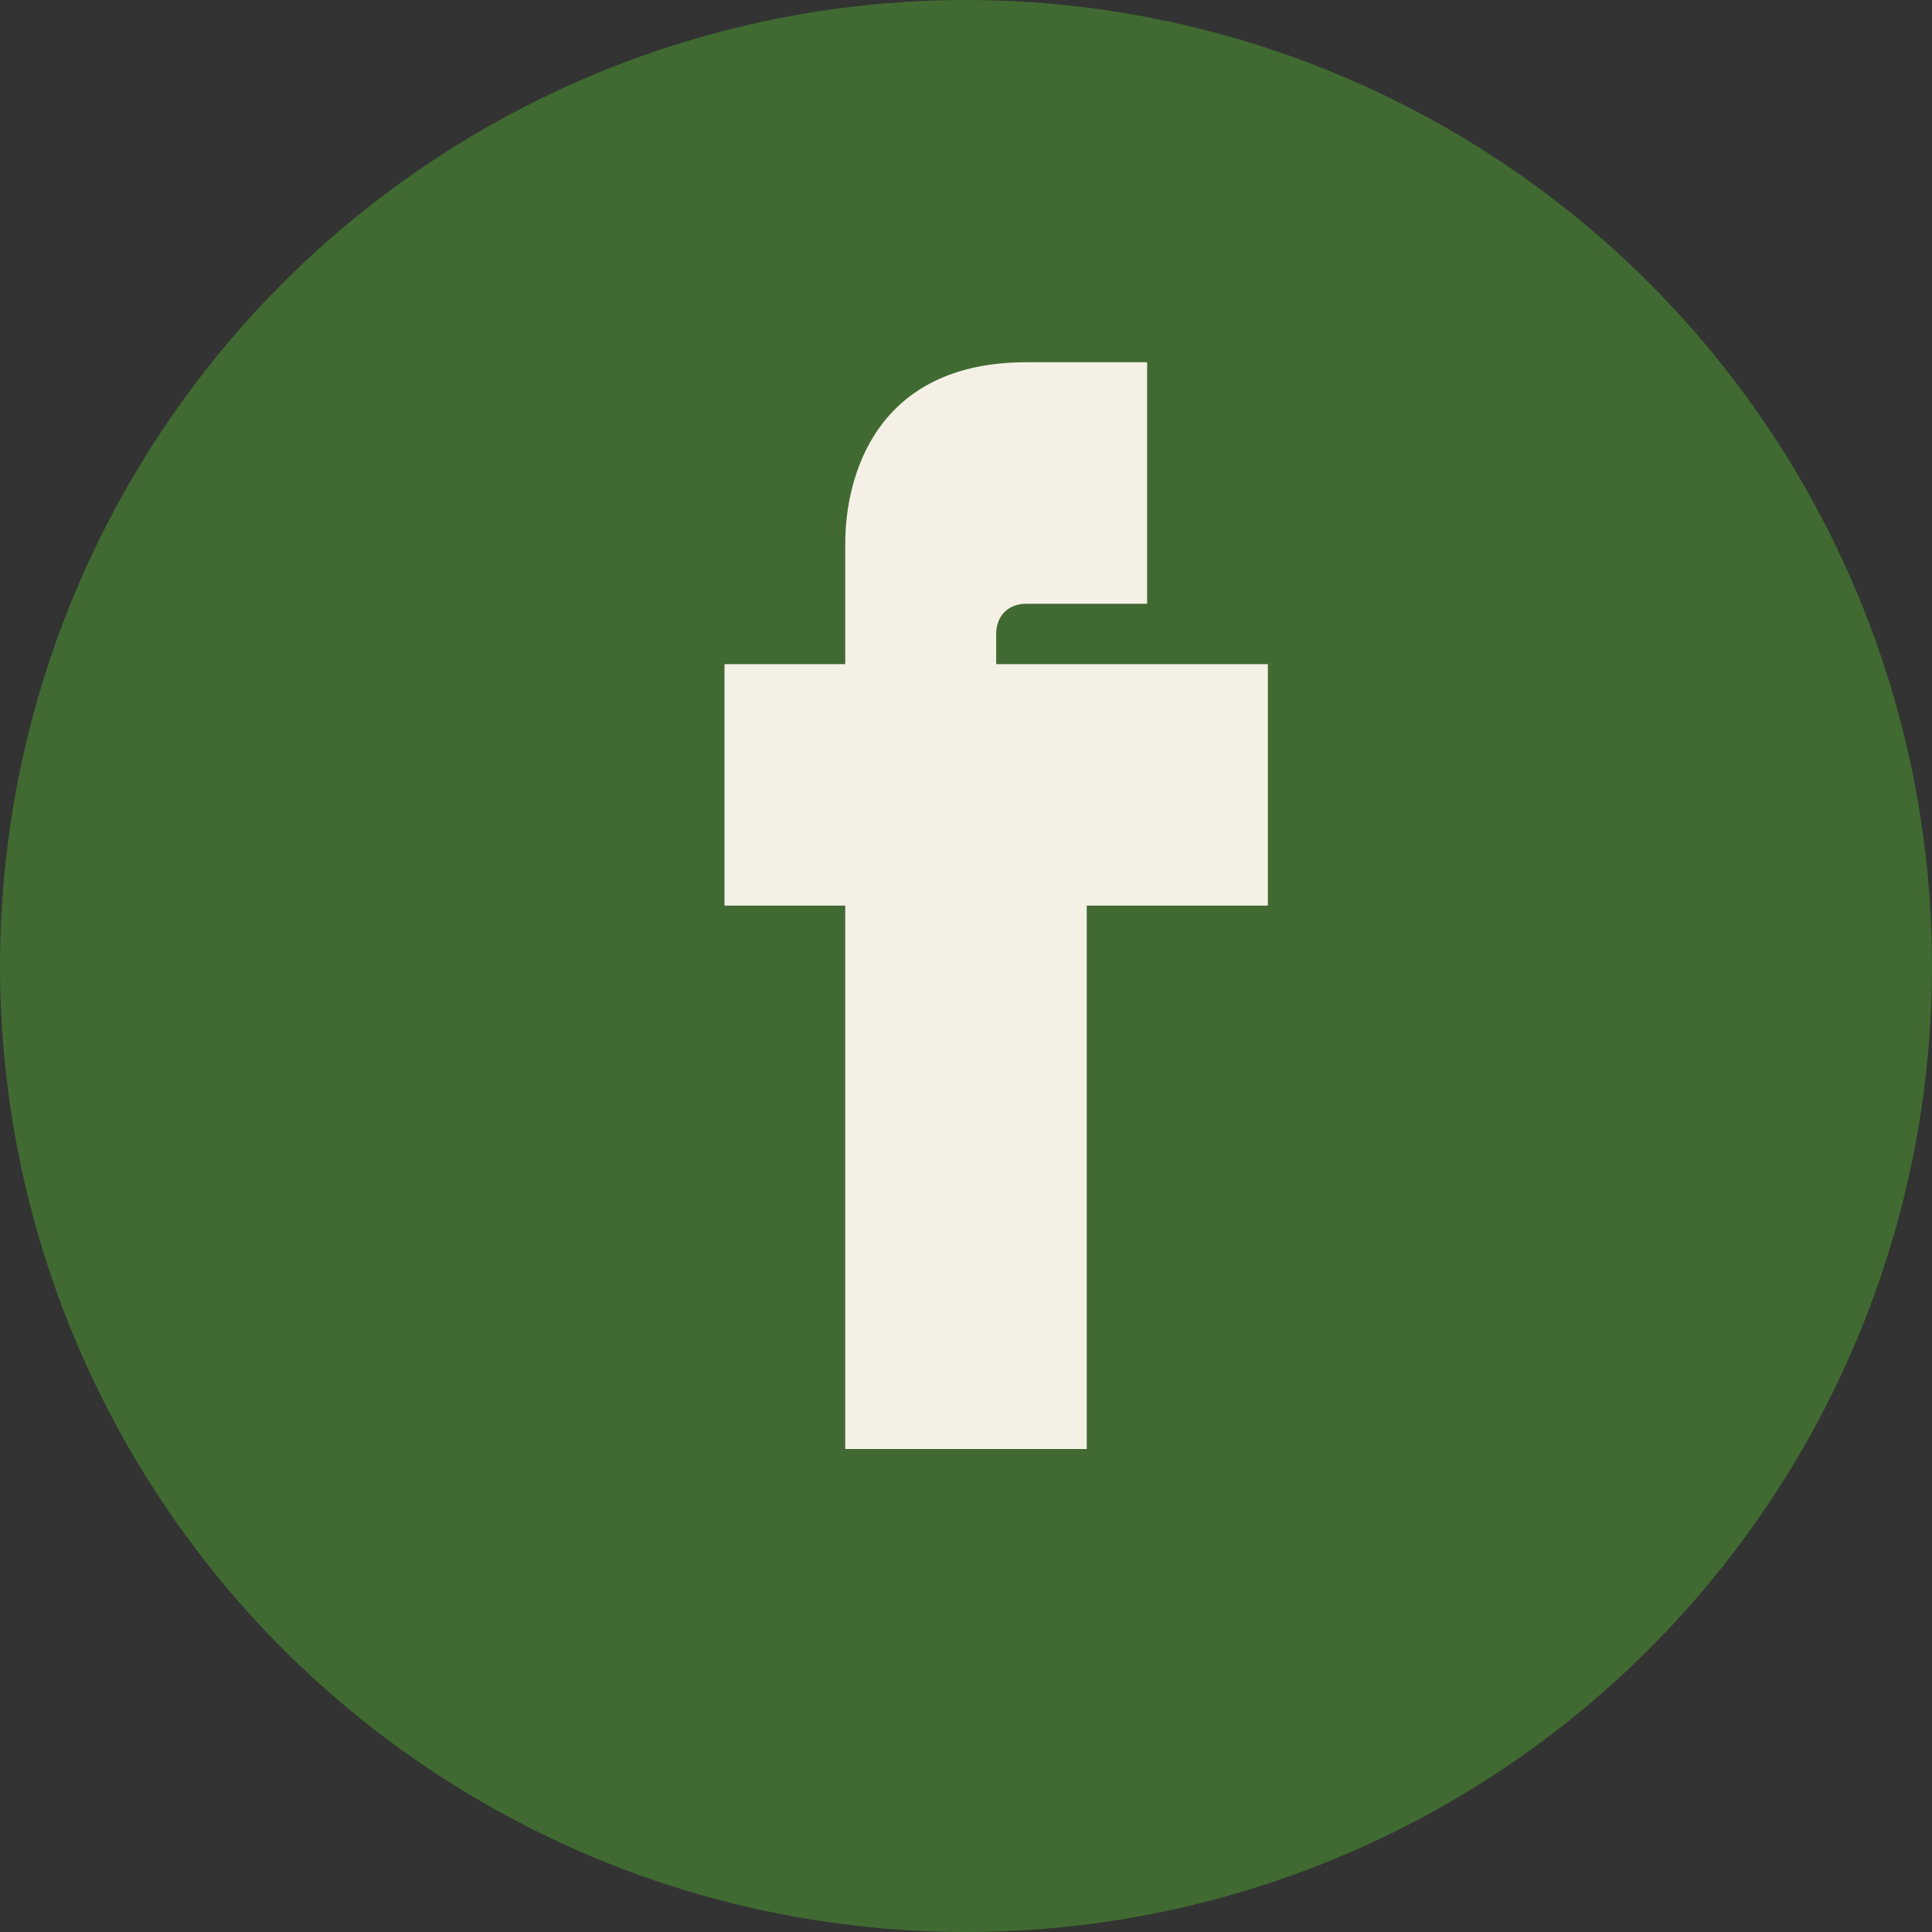
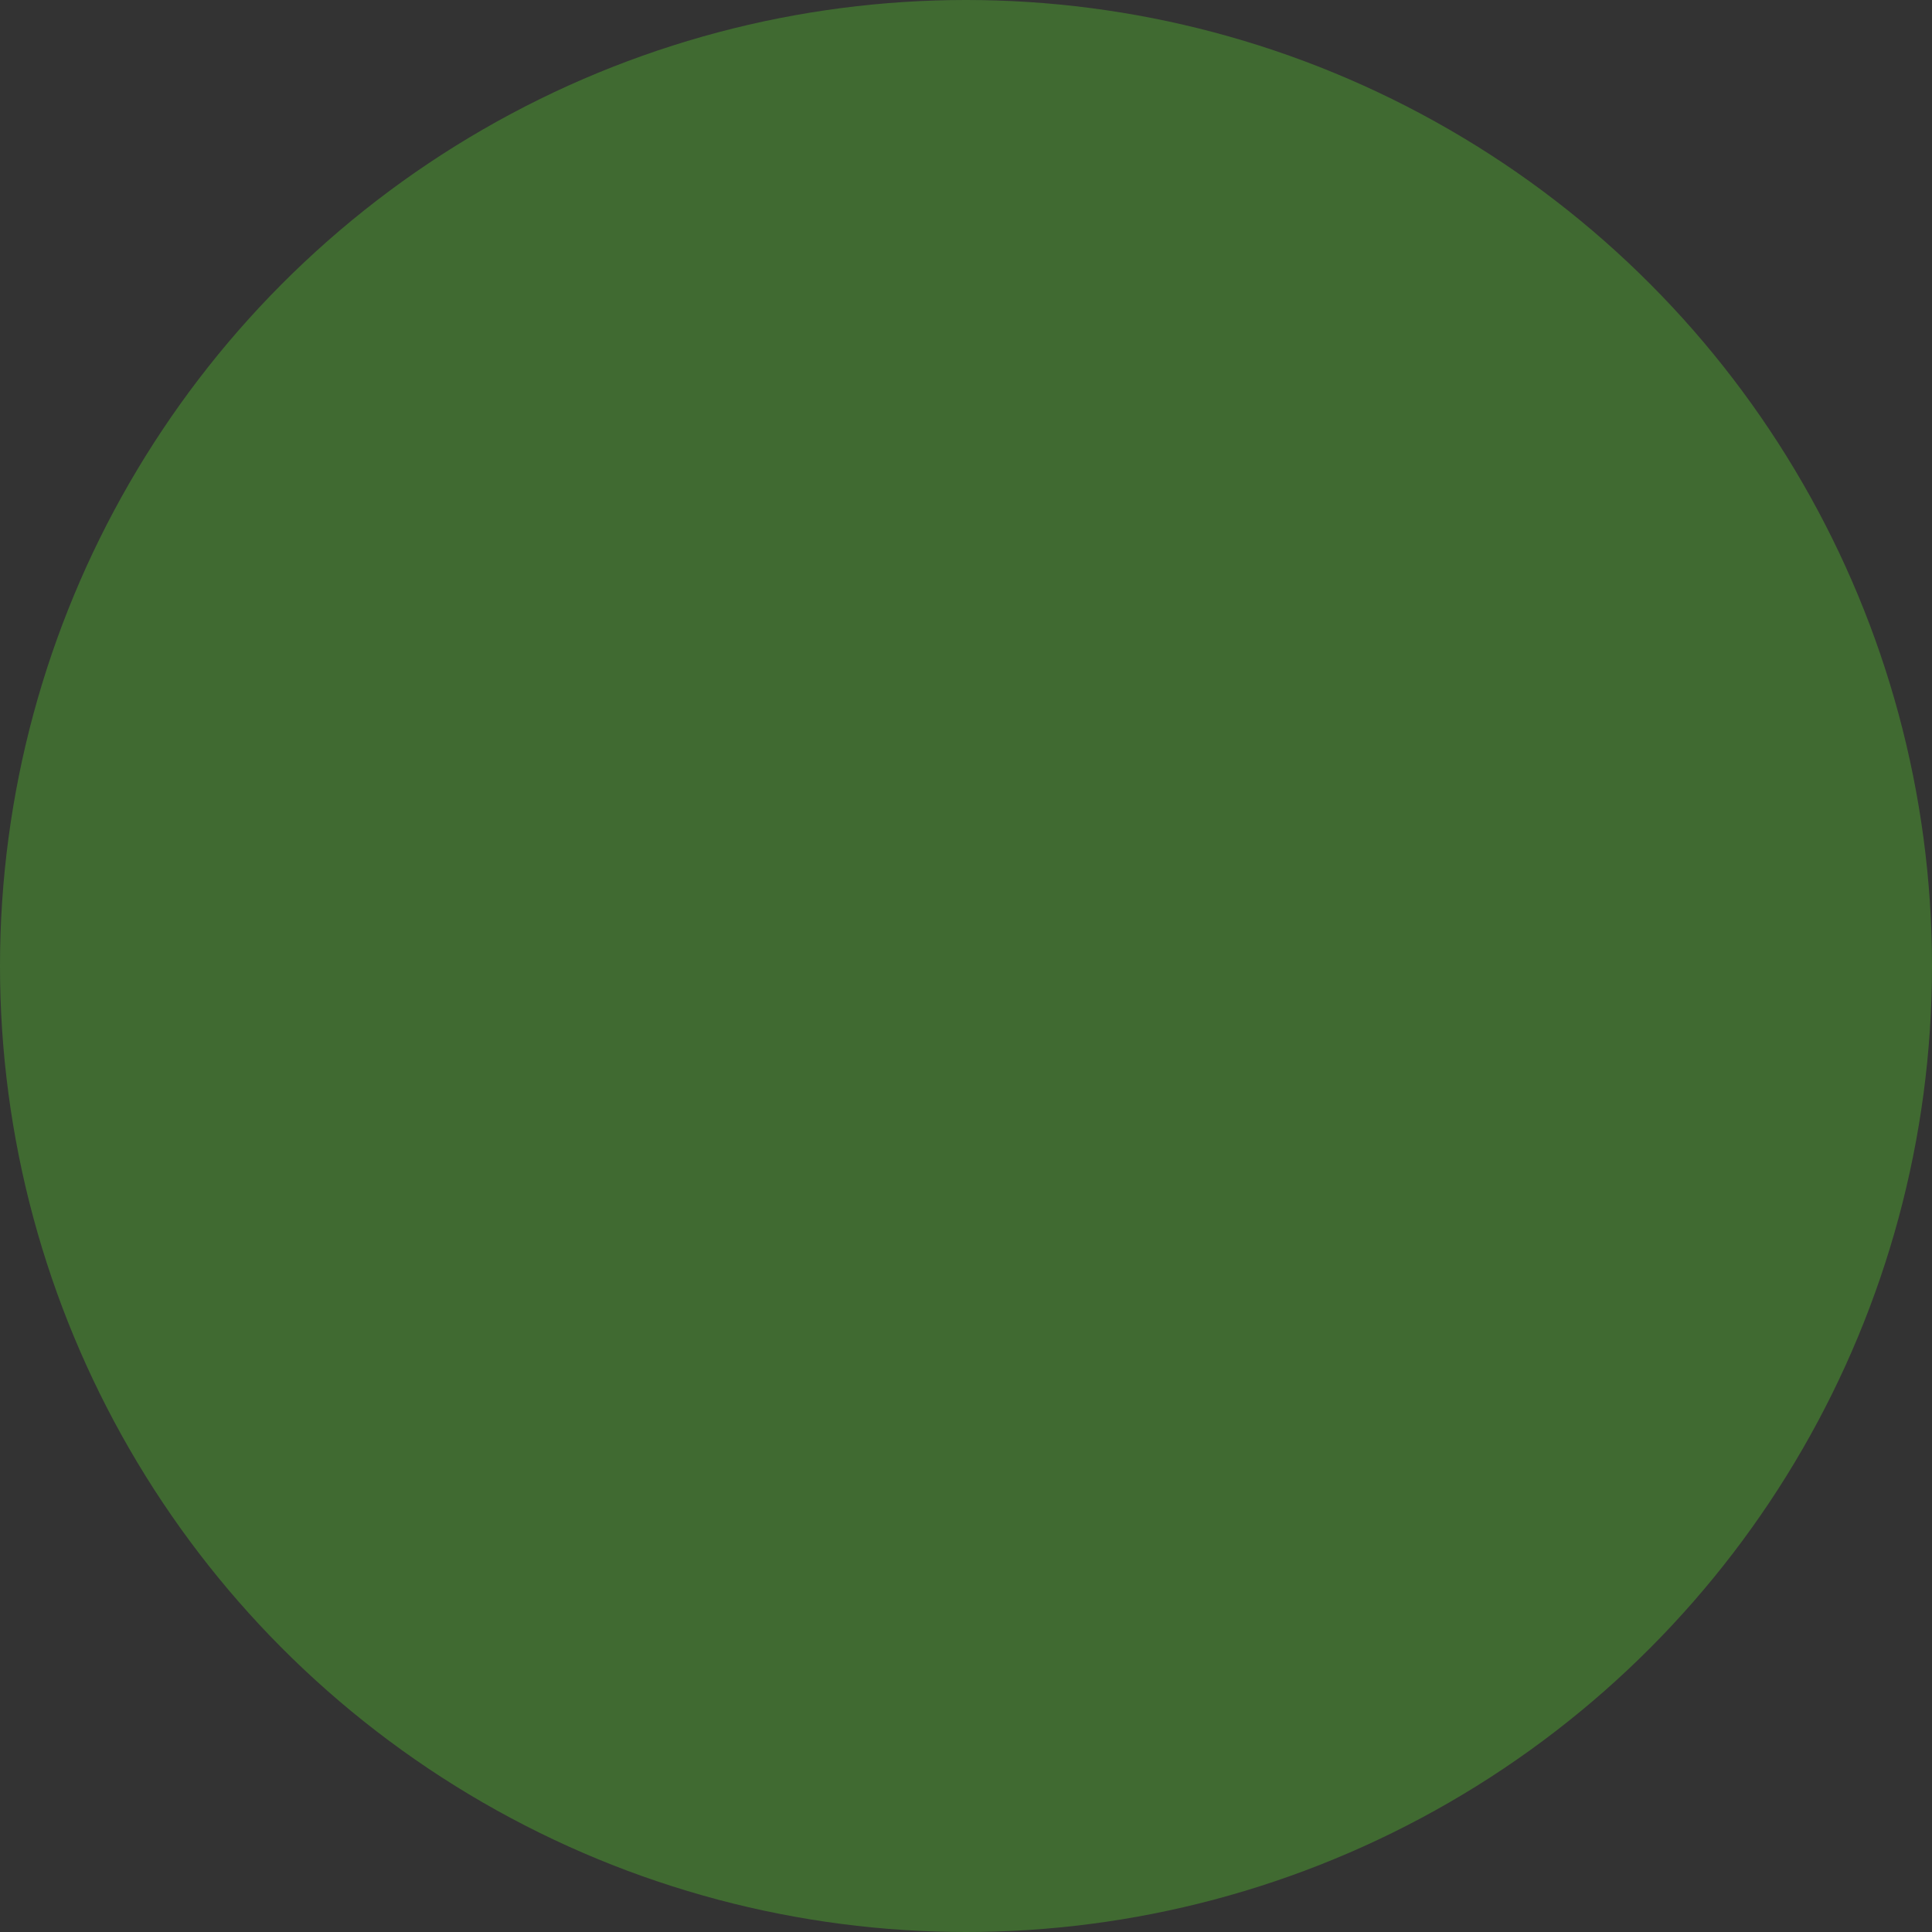
<svg xmlns="http://www.w3.org/2000/svg" width="32" height="32" viewBox="0 0 32 32">
  <rect x="0" y="0" width="32" height="32" fill="#333333" stroke="none" />
  <circle cx="16" cy="16" r="16" fill="#406A31" />
-   <path d="M18 11h3v4h-3v9h-4v-9h-2v-4h2v-2c0-1.1.5-3 3-3h2v4h-2c-.3 0-.5.2-.5.5V11z" fill="#F5F0E6" />
</svg>